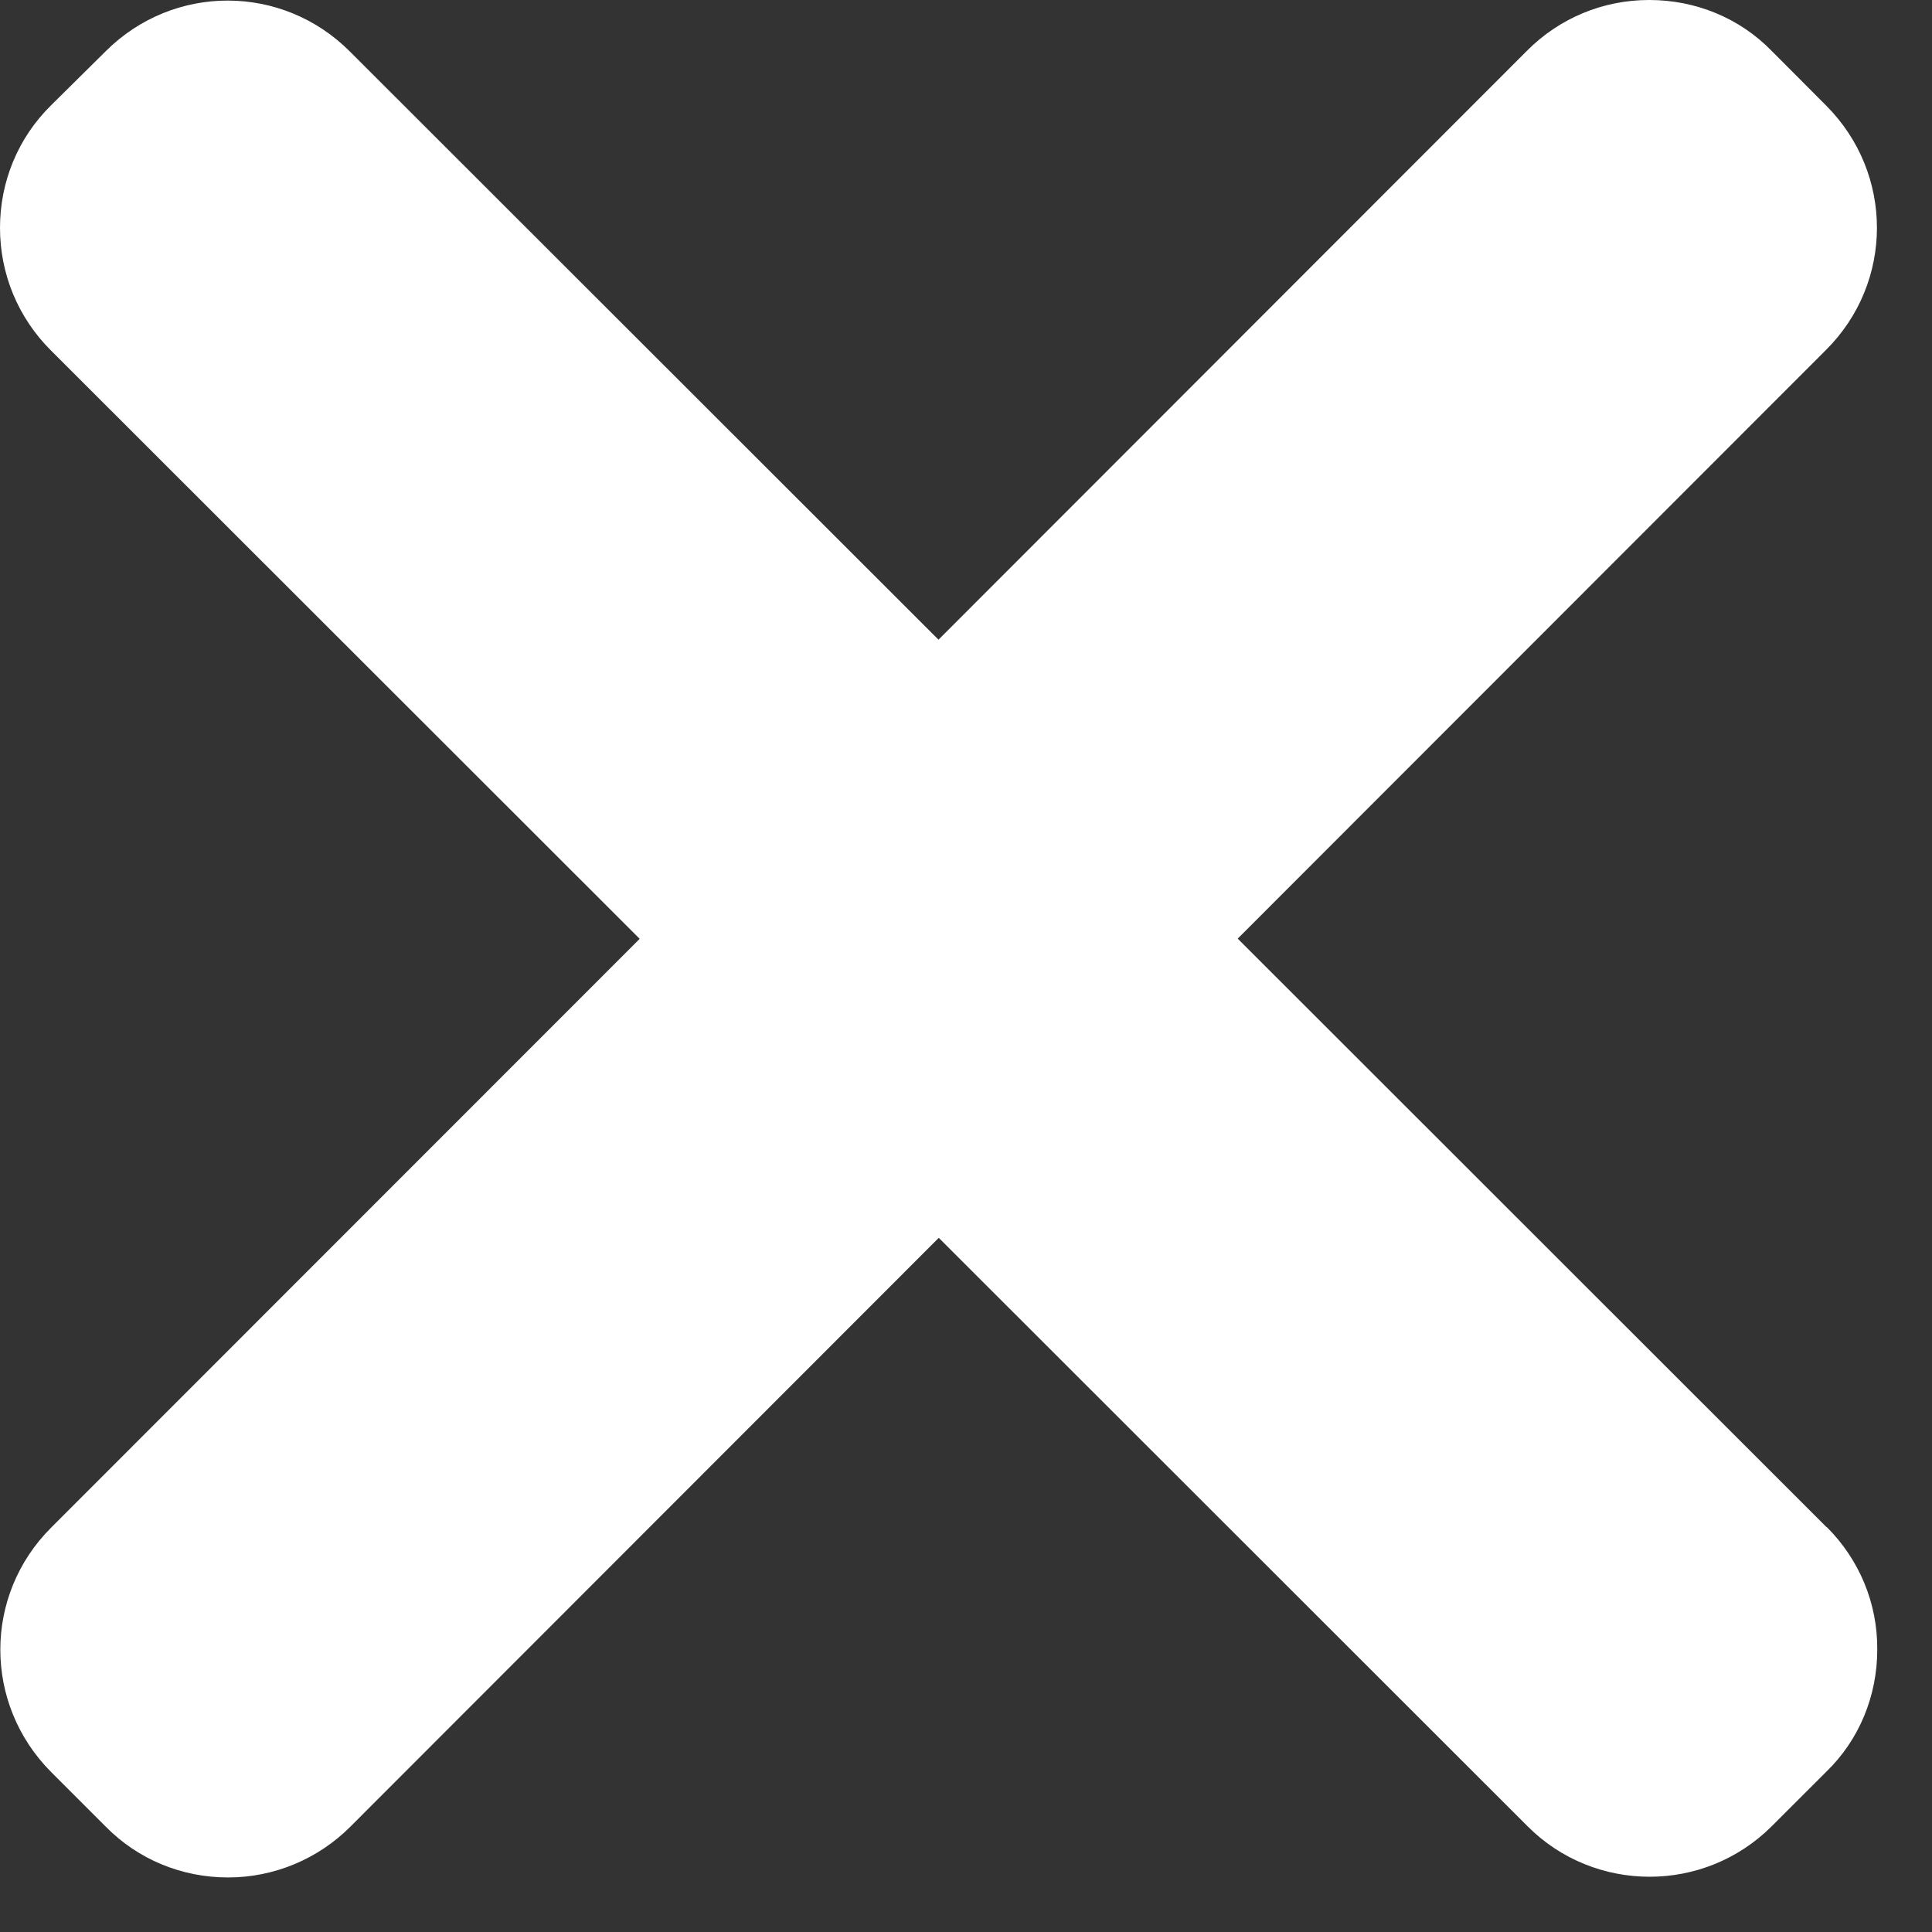
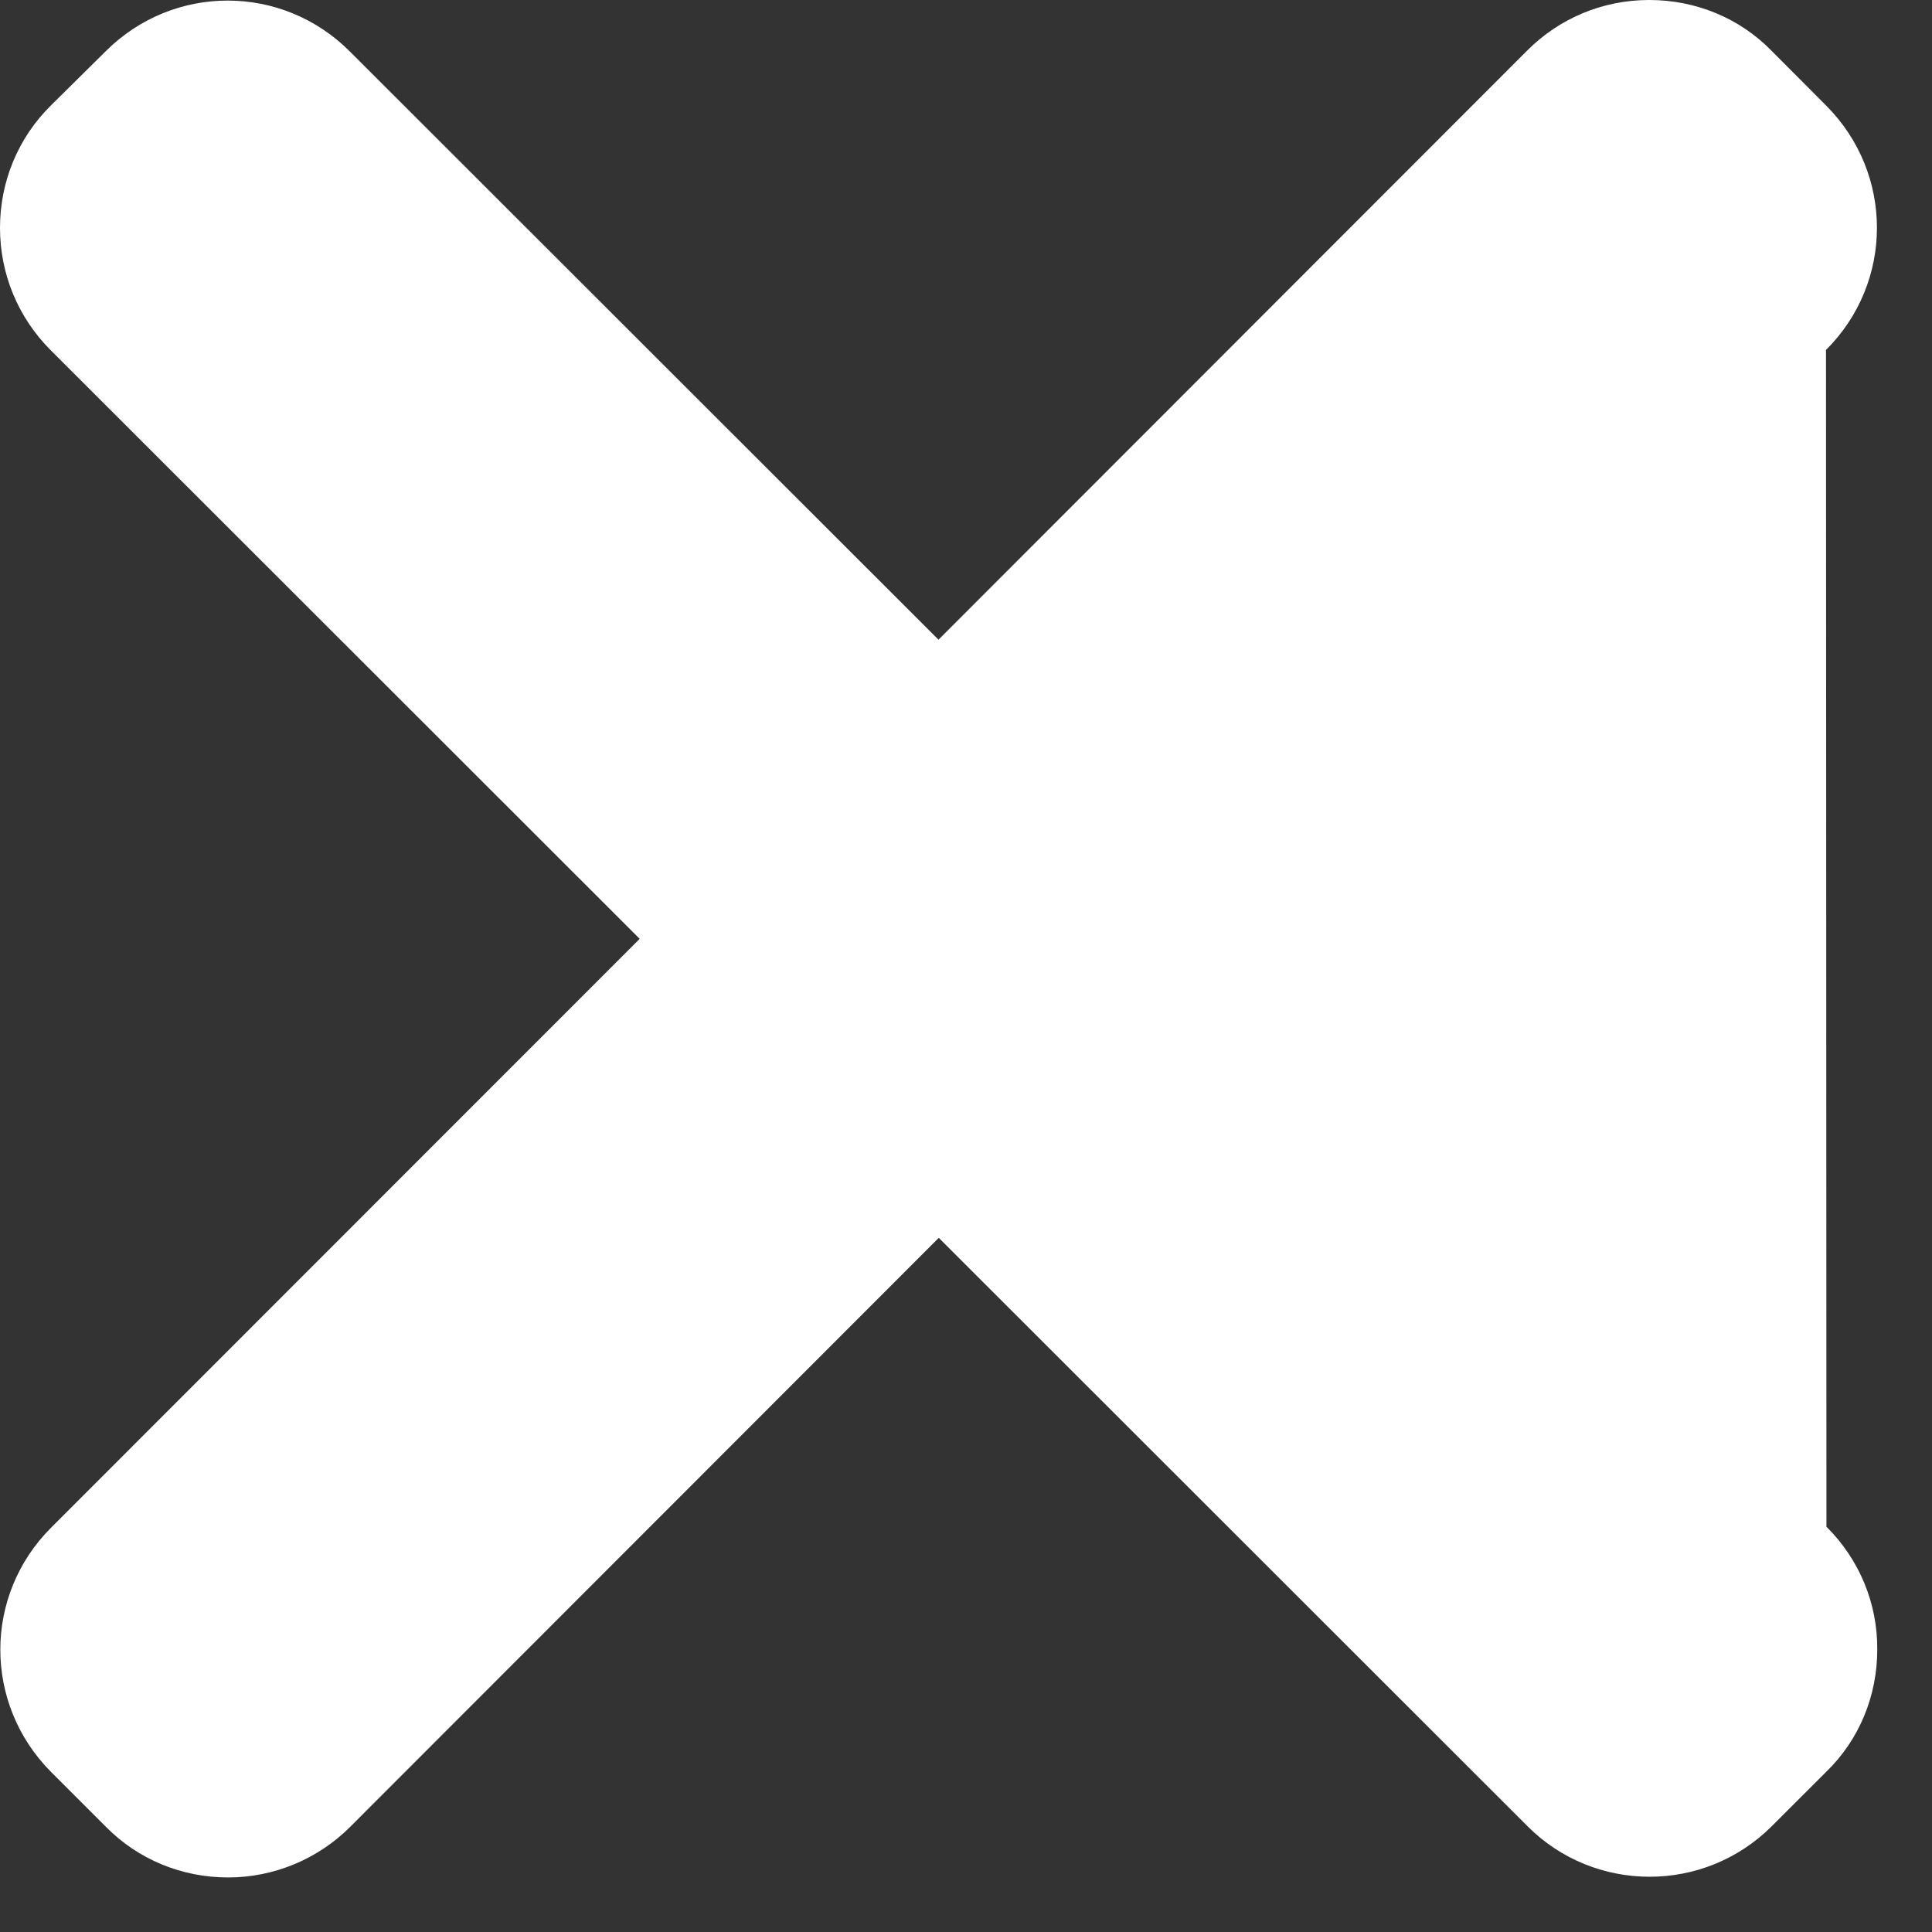
<svg xmlns="http://www.w3.org/2000/svg" width="30" height="30" viewBox="0 0 30 30" fill="none">
  <rect x="0" y="0" width="30" height="30" fill="#333333" stroke="none" />
-   <path d="M28.361 23.712L19.219 14.575L28.354 5.434C29.408 4.384 29.408 2.695 28.358 1.641L27.51 0.79C27.011 0.278 26.328 0 25.611 0H25.607C24.889 0 24.215 0.282 23.712 0.787L14.573 9.933L5.432 0.799C4.384 -0.251 2.697 -0.256 1.643 0.794L0.792 1.636C0.28 2.14 0 2.822 0 3.537C0 4.257 0.282 4.933 0.787 5.438L9.933 14.578L0.796 23.719C-0.258 24.769 -0.258 26.458 0.792 27.514L1.641 28.363C2.144 28.875 2.824 29.153 3.542 29.153C4.255 29.153 4.937 28.868 5.44 28.365L14.577 19.221L23.717 28.355C24.235 28.877 24.924 29.142 25.615 29.142C26.3 29.142 26.985 28.882 27.51 28.359L28.358 27.512C28.872 27.014 29.15 26.331 29.15 25.614C29.155 24.896 28.872 24.218 28.367 23.713L28.361 23.712Z" fill="white" />
+   <path d="M28.361 23.712L28.354 5.434C29.408 4.384 29.408 2.695 28.358 1.641L27.51 0.79C27.011 0.278 26.328 0 25.611 0H25.607C24.889 0 24.215 0.282 23.712 0.787L14.573 9.933L5.432 0.799C4.384 -0.251 2.697 -0.256 1.643 0.794L0.792 1.636C0.28 2.14 0 2.822 0 3.537C0 4.257 0.282 4.933 0.787 5.438L9.933 14.578L0.796 23.719C-0.258 24.769 -0.258 26.458 0.792 27.514L1.641 28.363C2.144 28.875 2.824 29.153 3.542 29.153C4.255 29.153 4.937 28.868 5.44 28.365L14.577 19.221L23.717 28.355C24.235 28.877 24.924 29.142 25.615 29.142C26.3 29.142 26.985 28.882 27.51 28.359L28.358 27.512C28.872 27.014 29.15 26.331 29.15 25.614C29.155 24.896 28.872 24.218 28.367 23.713L28.361 23.712Z" fill="white" />
</svg>